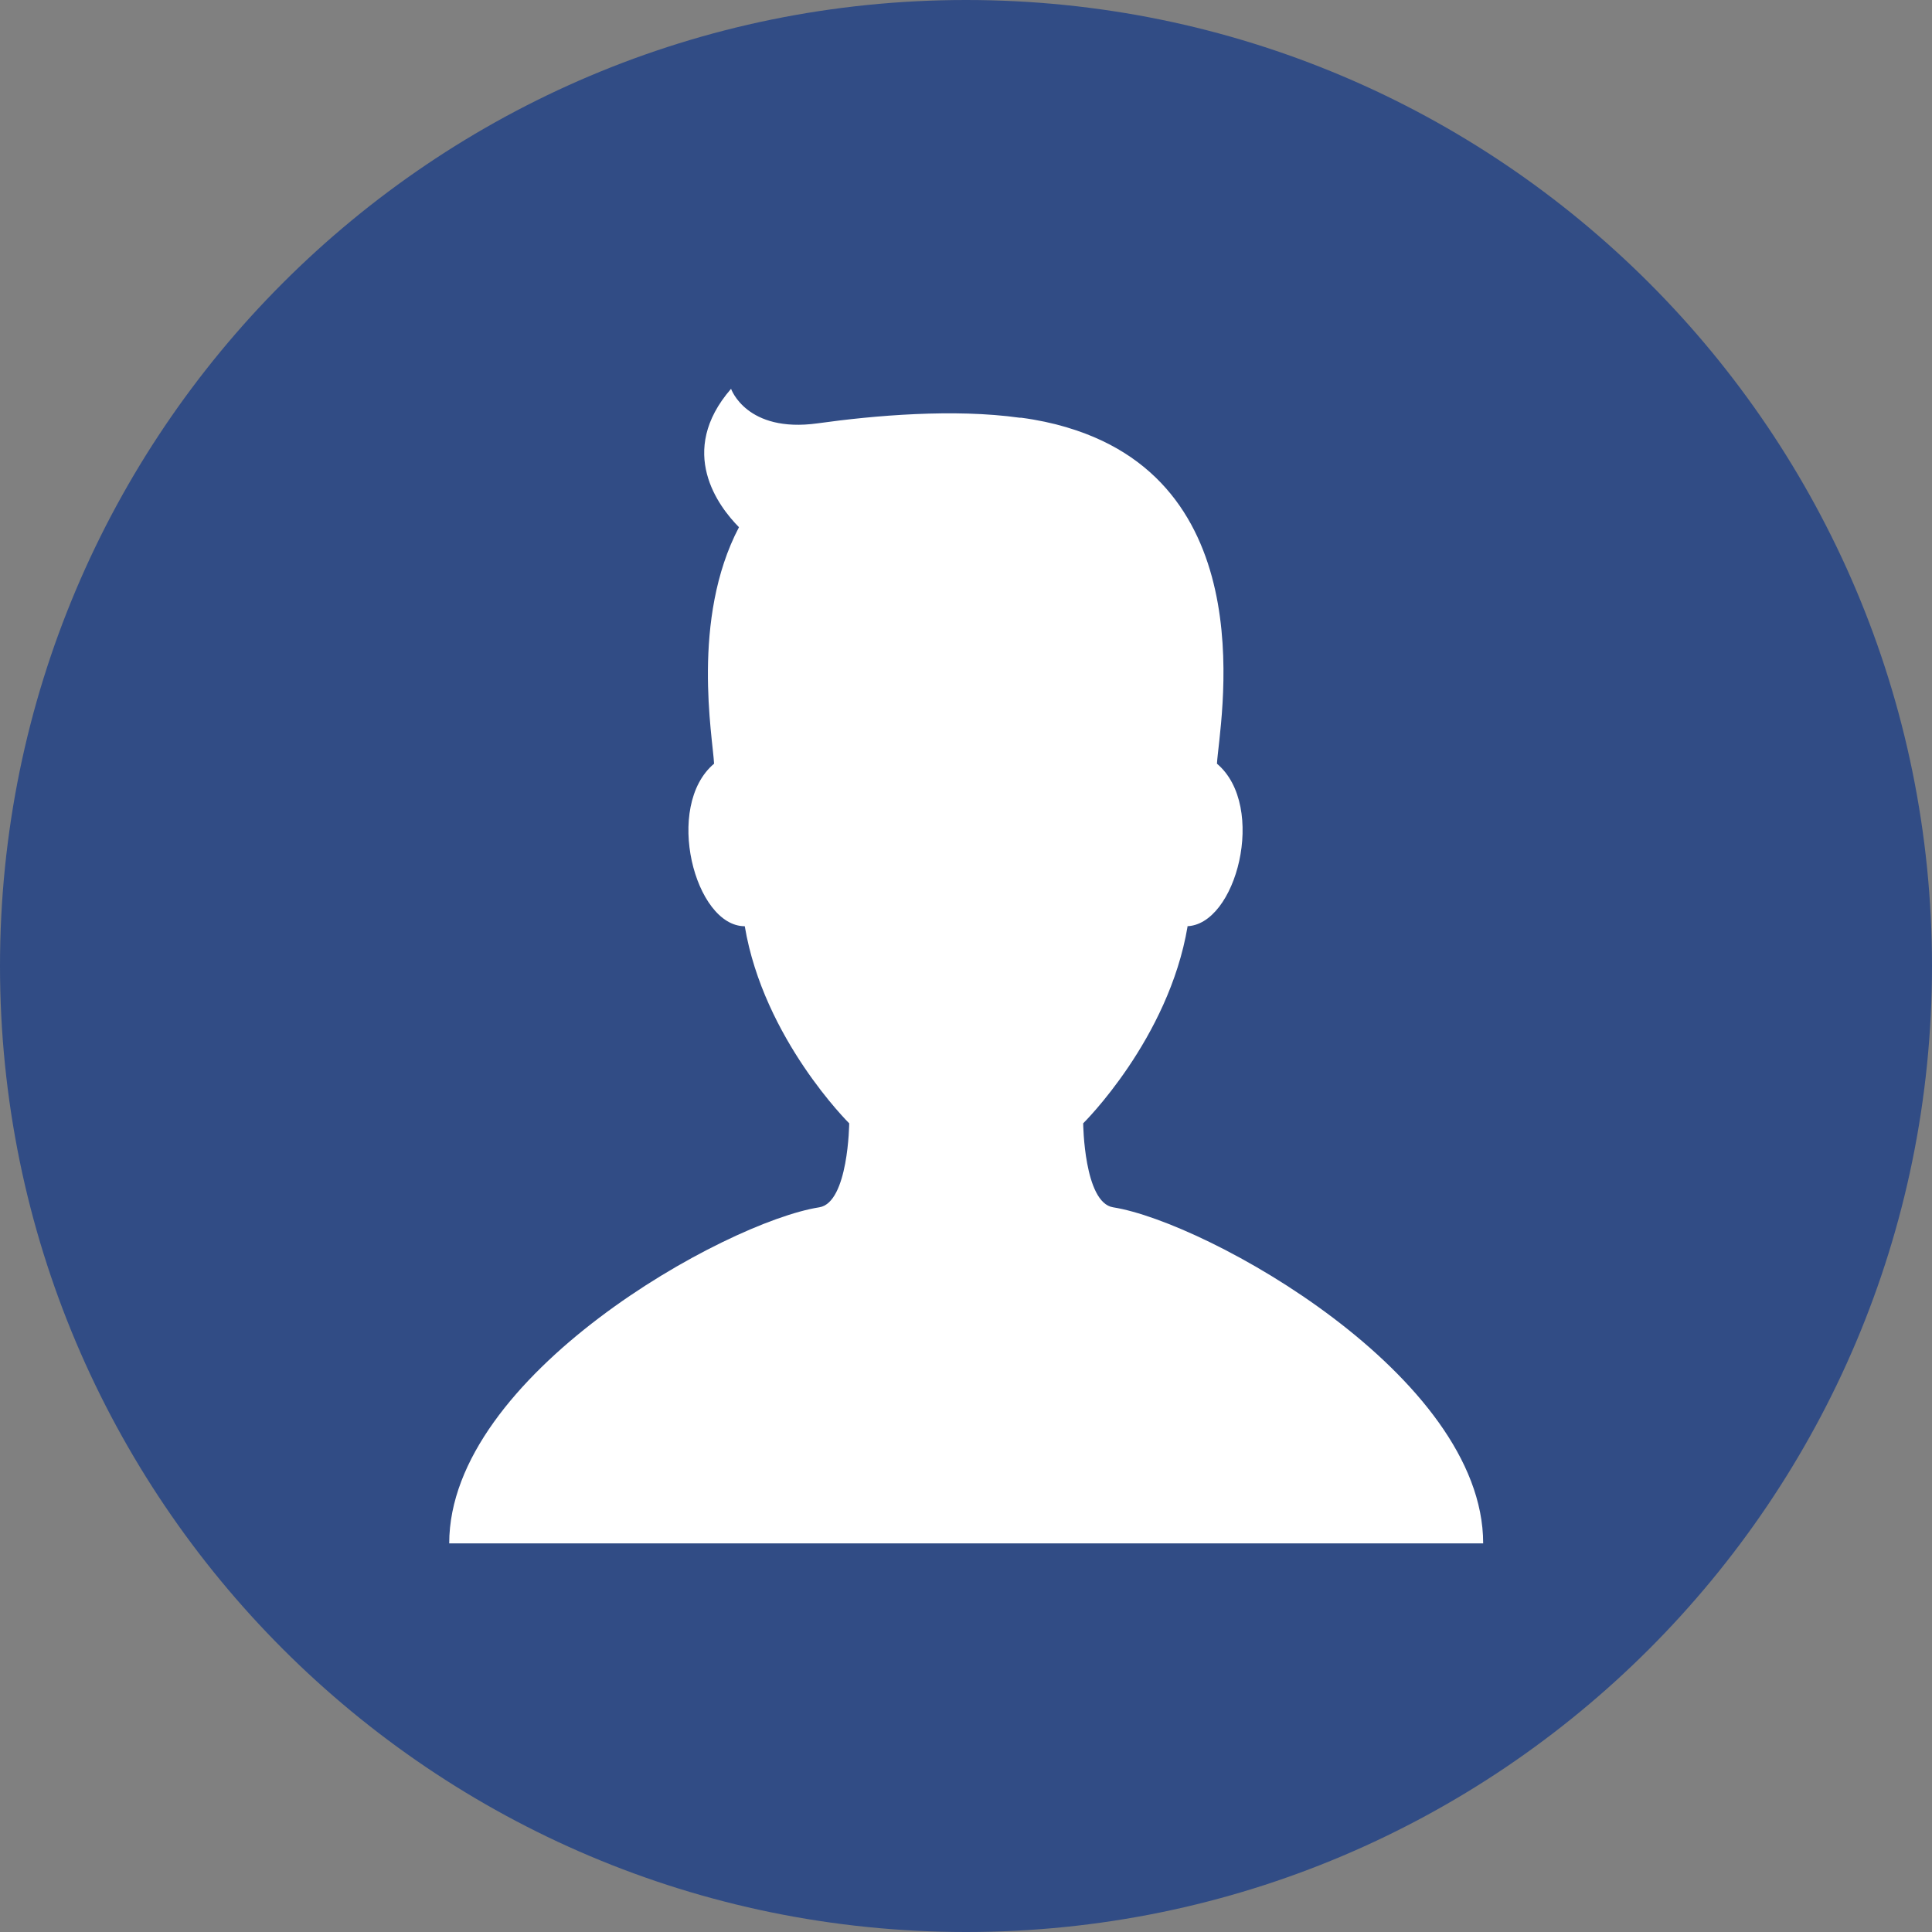
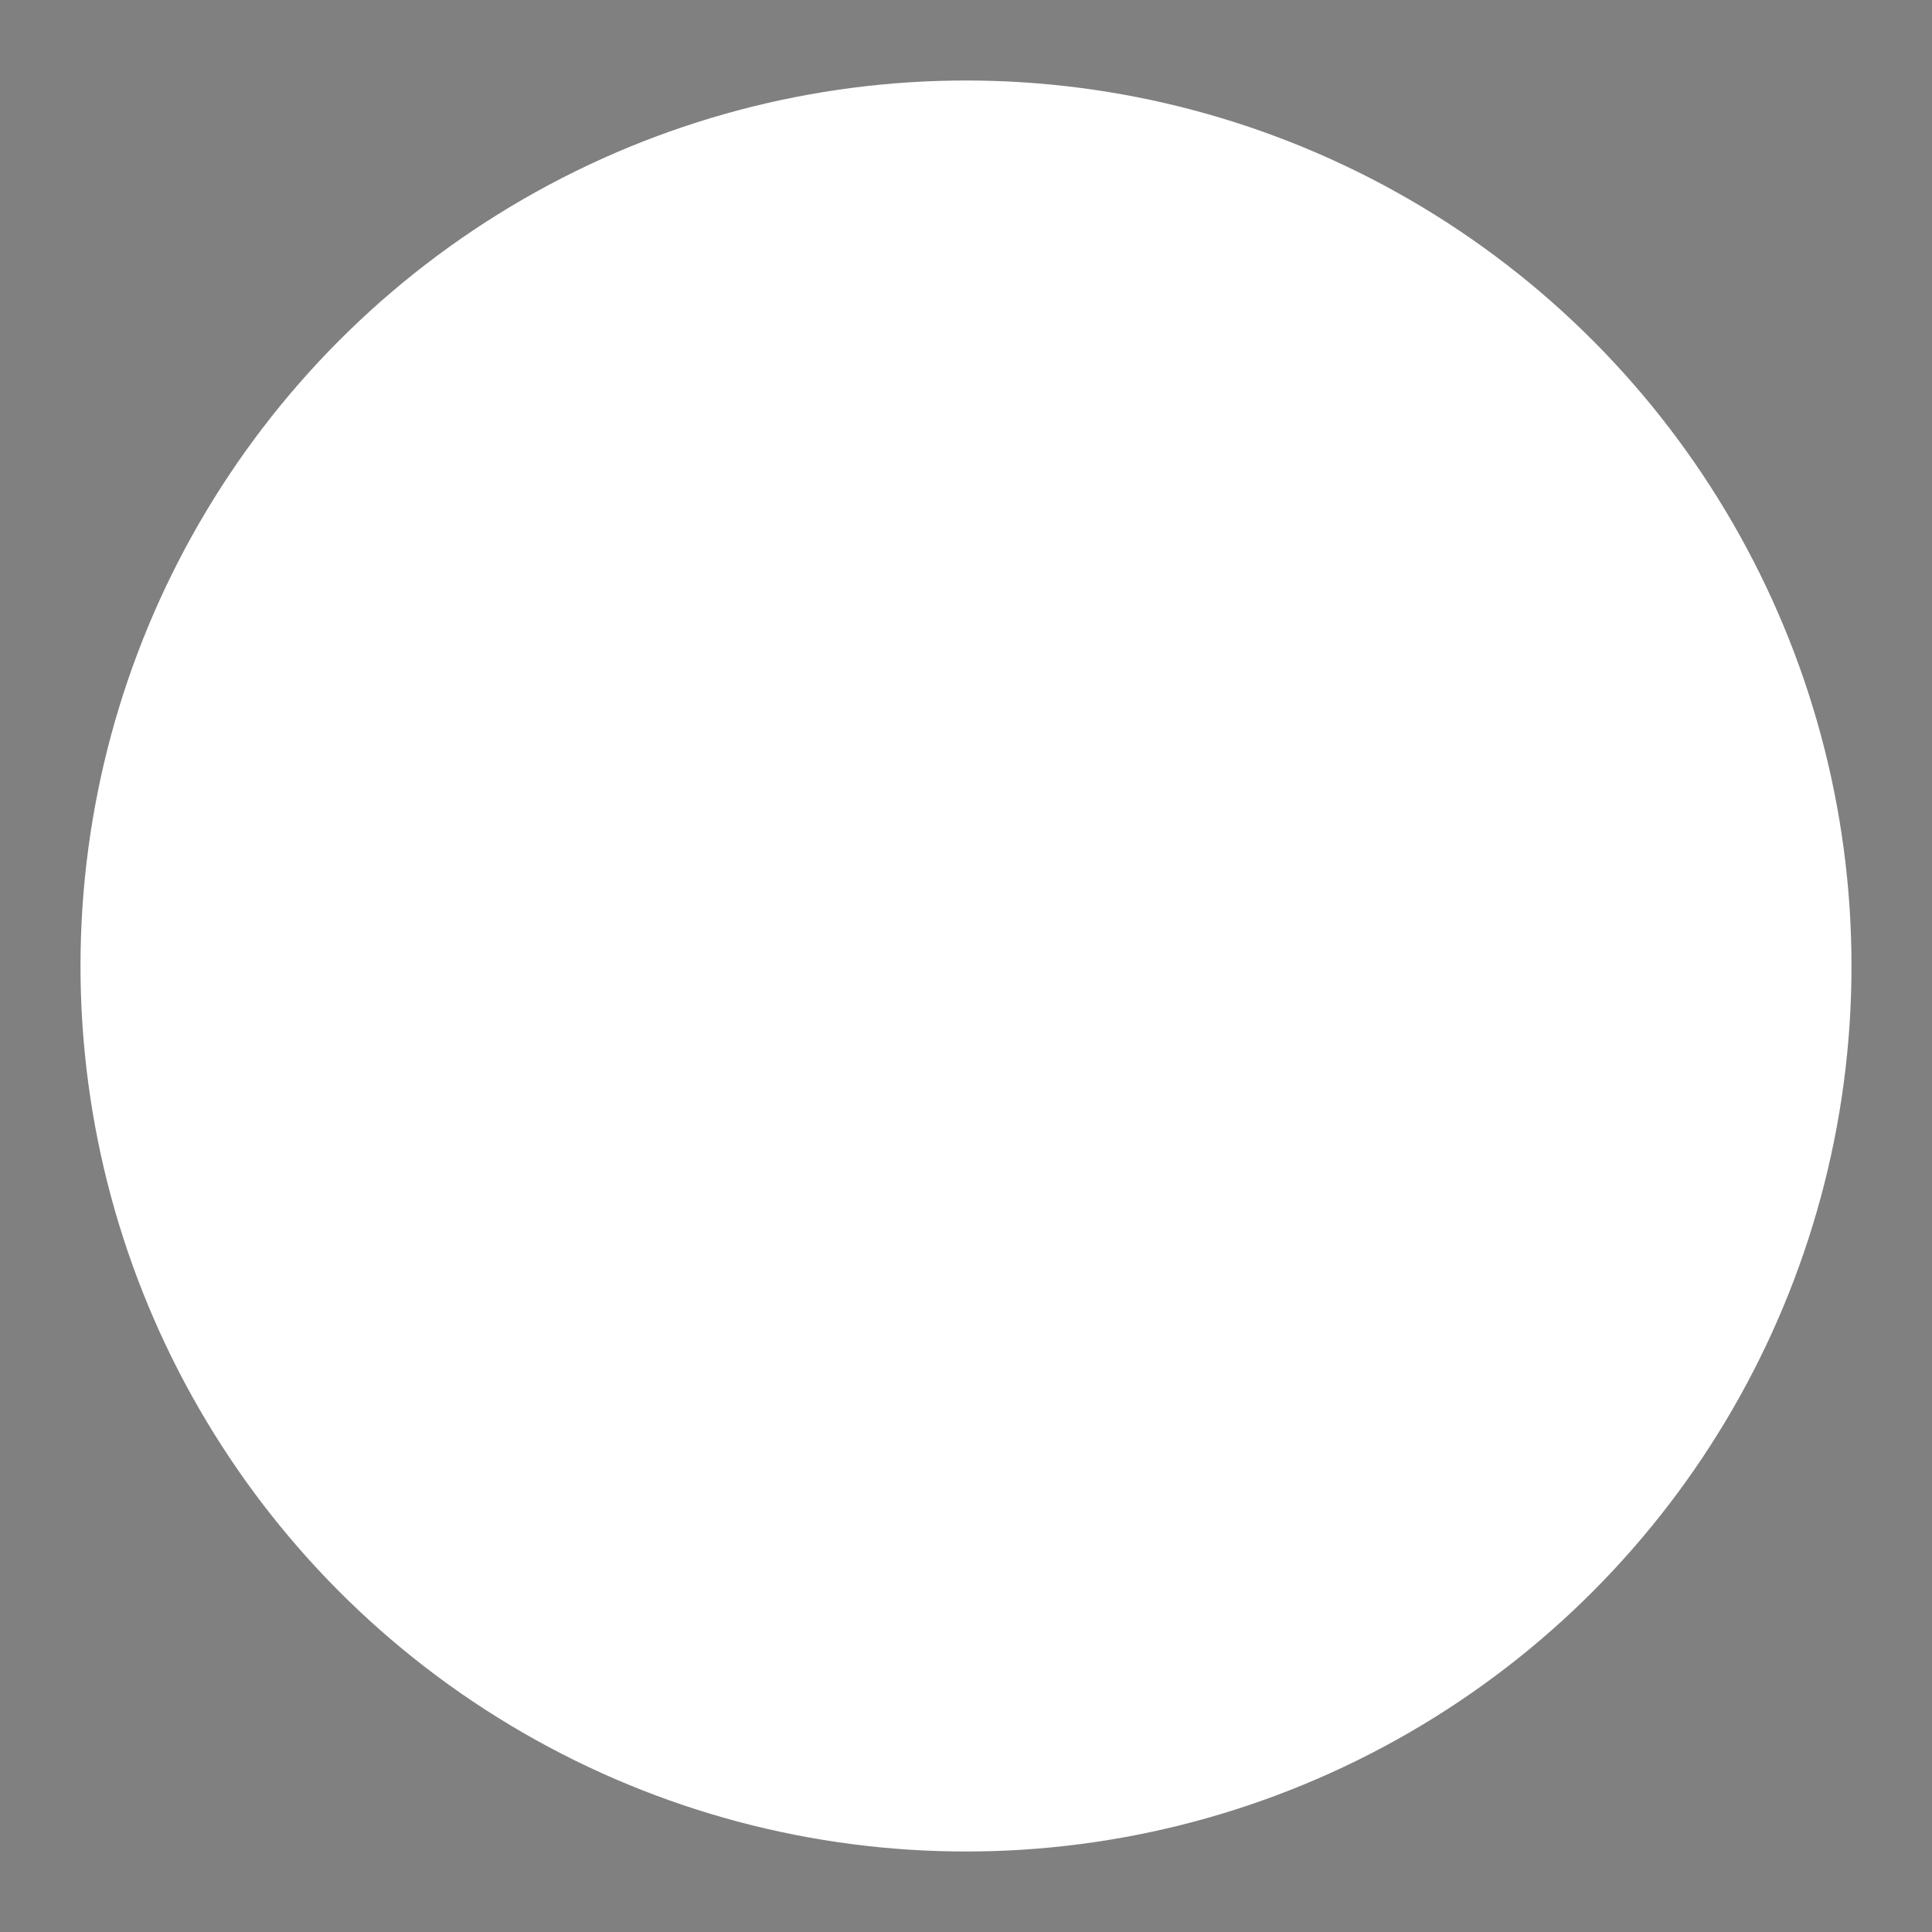
<svg xmlns="http://www.w3.org/2000/svg" viewBox="0 0 100.08 100.08">
  <rect x="0" y="0" width="100.08" height="100.08" fill="#808080" stroke="none" />
  <defs>
    <style>.cls-1{fill:#314c85;}.cls-2{fill:#fff;}</style>
  </defs>
  <g id="White_BG">
    <circle class="cls-2" cx="50.04" cy="50.04" r="45.87" />
  </g>
  <g id="Navy">
-     <path class="cls-1" d="M50.04,0C22.4,0,0,22.4,0,50.04s22.4,50.04,50.04,50.04,50.04-22.4,50.04-50.04S77.68,0,50.04,0ZM23.27,79.95c0-8.7,14.31-16.65,19.17-17.41,1.51-.24,1.55-4.35,1.55-4.35,0,0-4.43-4.37-5.41-10.21-2.59,0-4.2-6.22-1.59-8.42-.07-1.37-1.21-7.49,1.29-12.25-1.05-1.06-3.24-3.91-.41-7.17,0,0,.79,2.3,4.48,1.79,2.94-.41,7.06-.77,10.48-.29h.08c.83.11,1.62.28,2.33.49l.06.02h0c10.33,3.08,7.85,15.41,7.74,17.41,2.61,2.2,1,8.42-1.6,8.42h.08c-.98,5.85-5.41,10.21-5.41,10.21,0,0,.04,4.11,1.55,4.35,4.86.77,19.17,8.72,19.17,17.41H23.27Z" />
-   </g>
+     </g>
</svg>